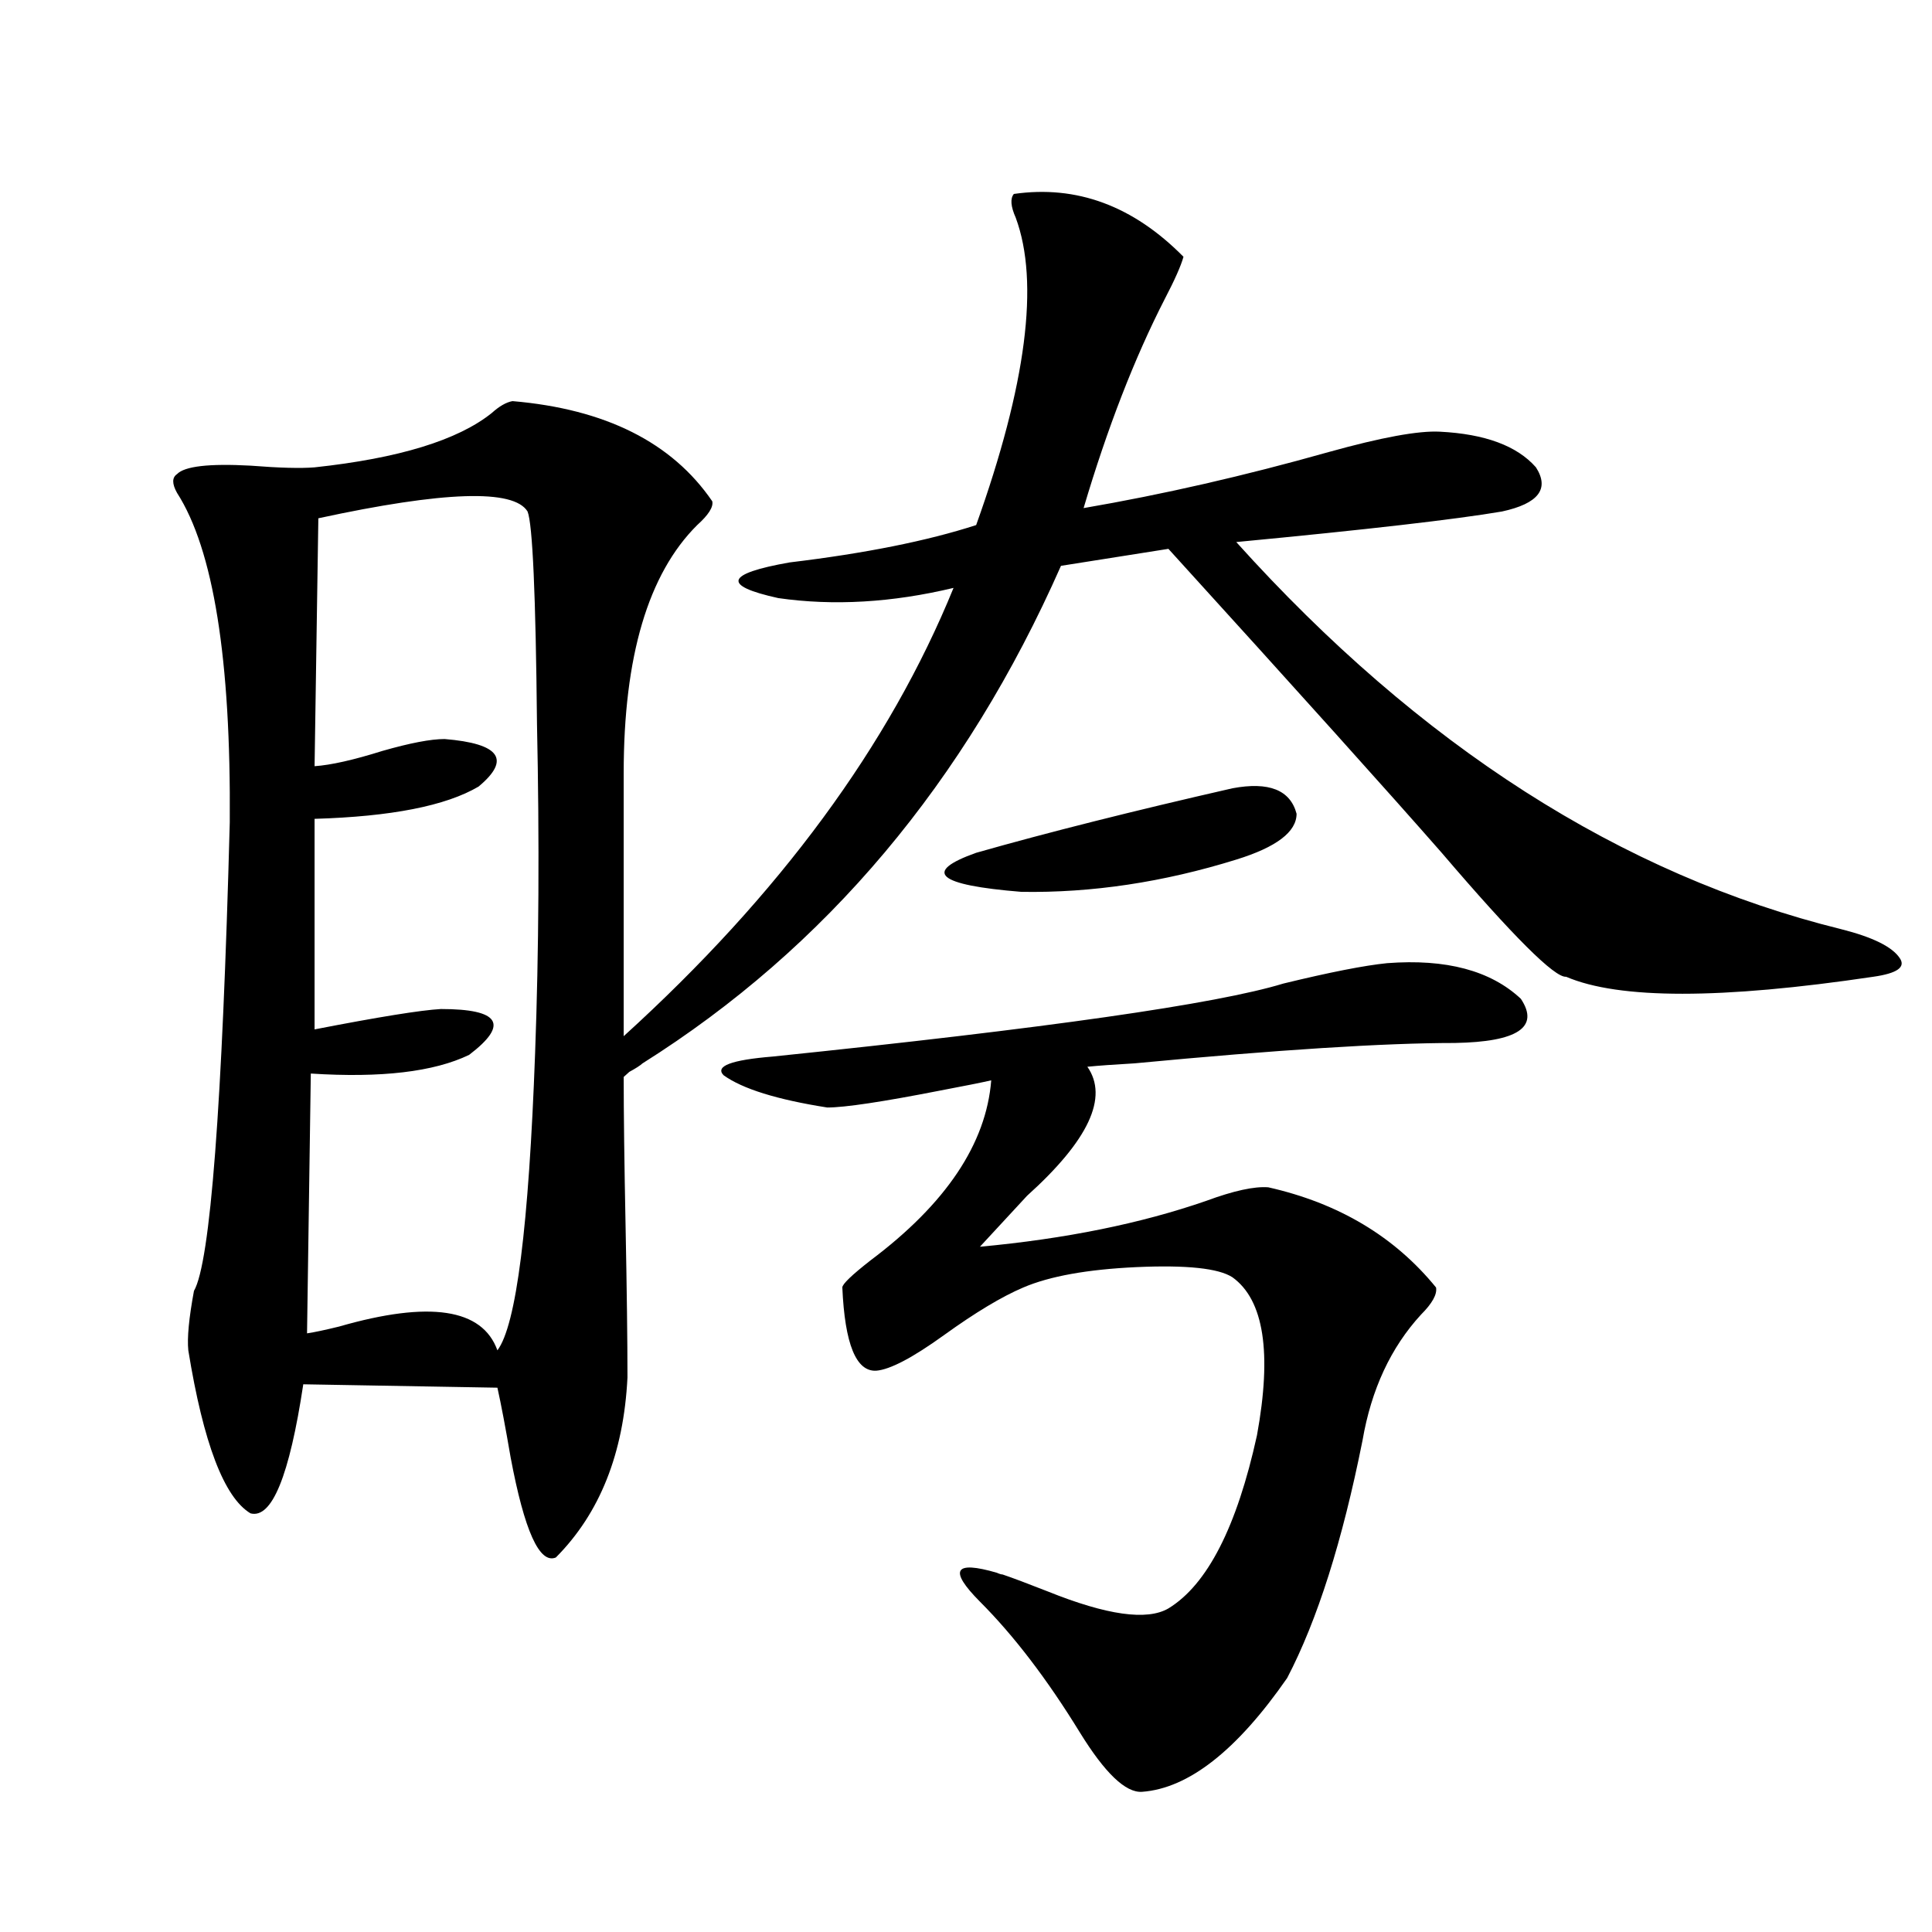
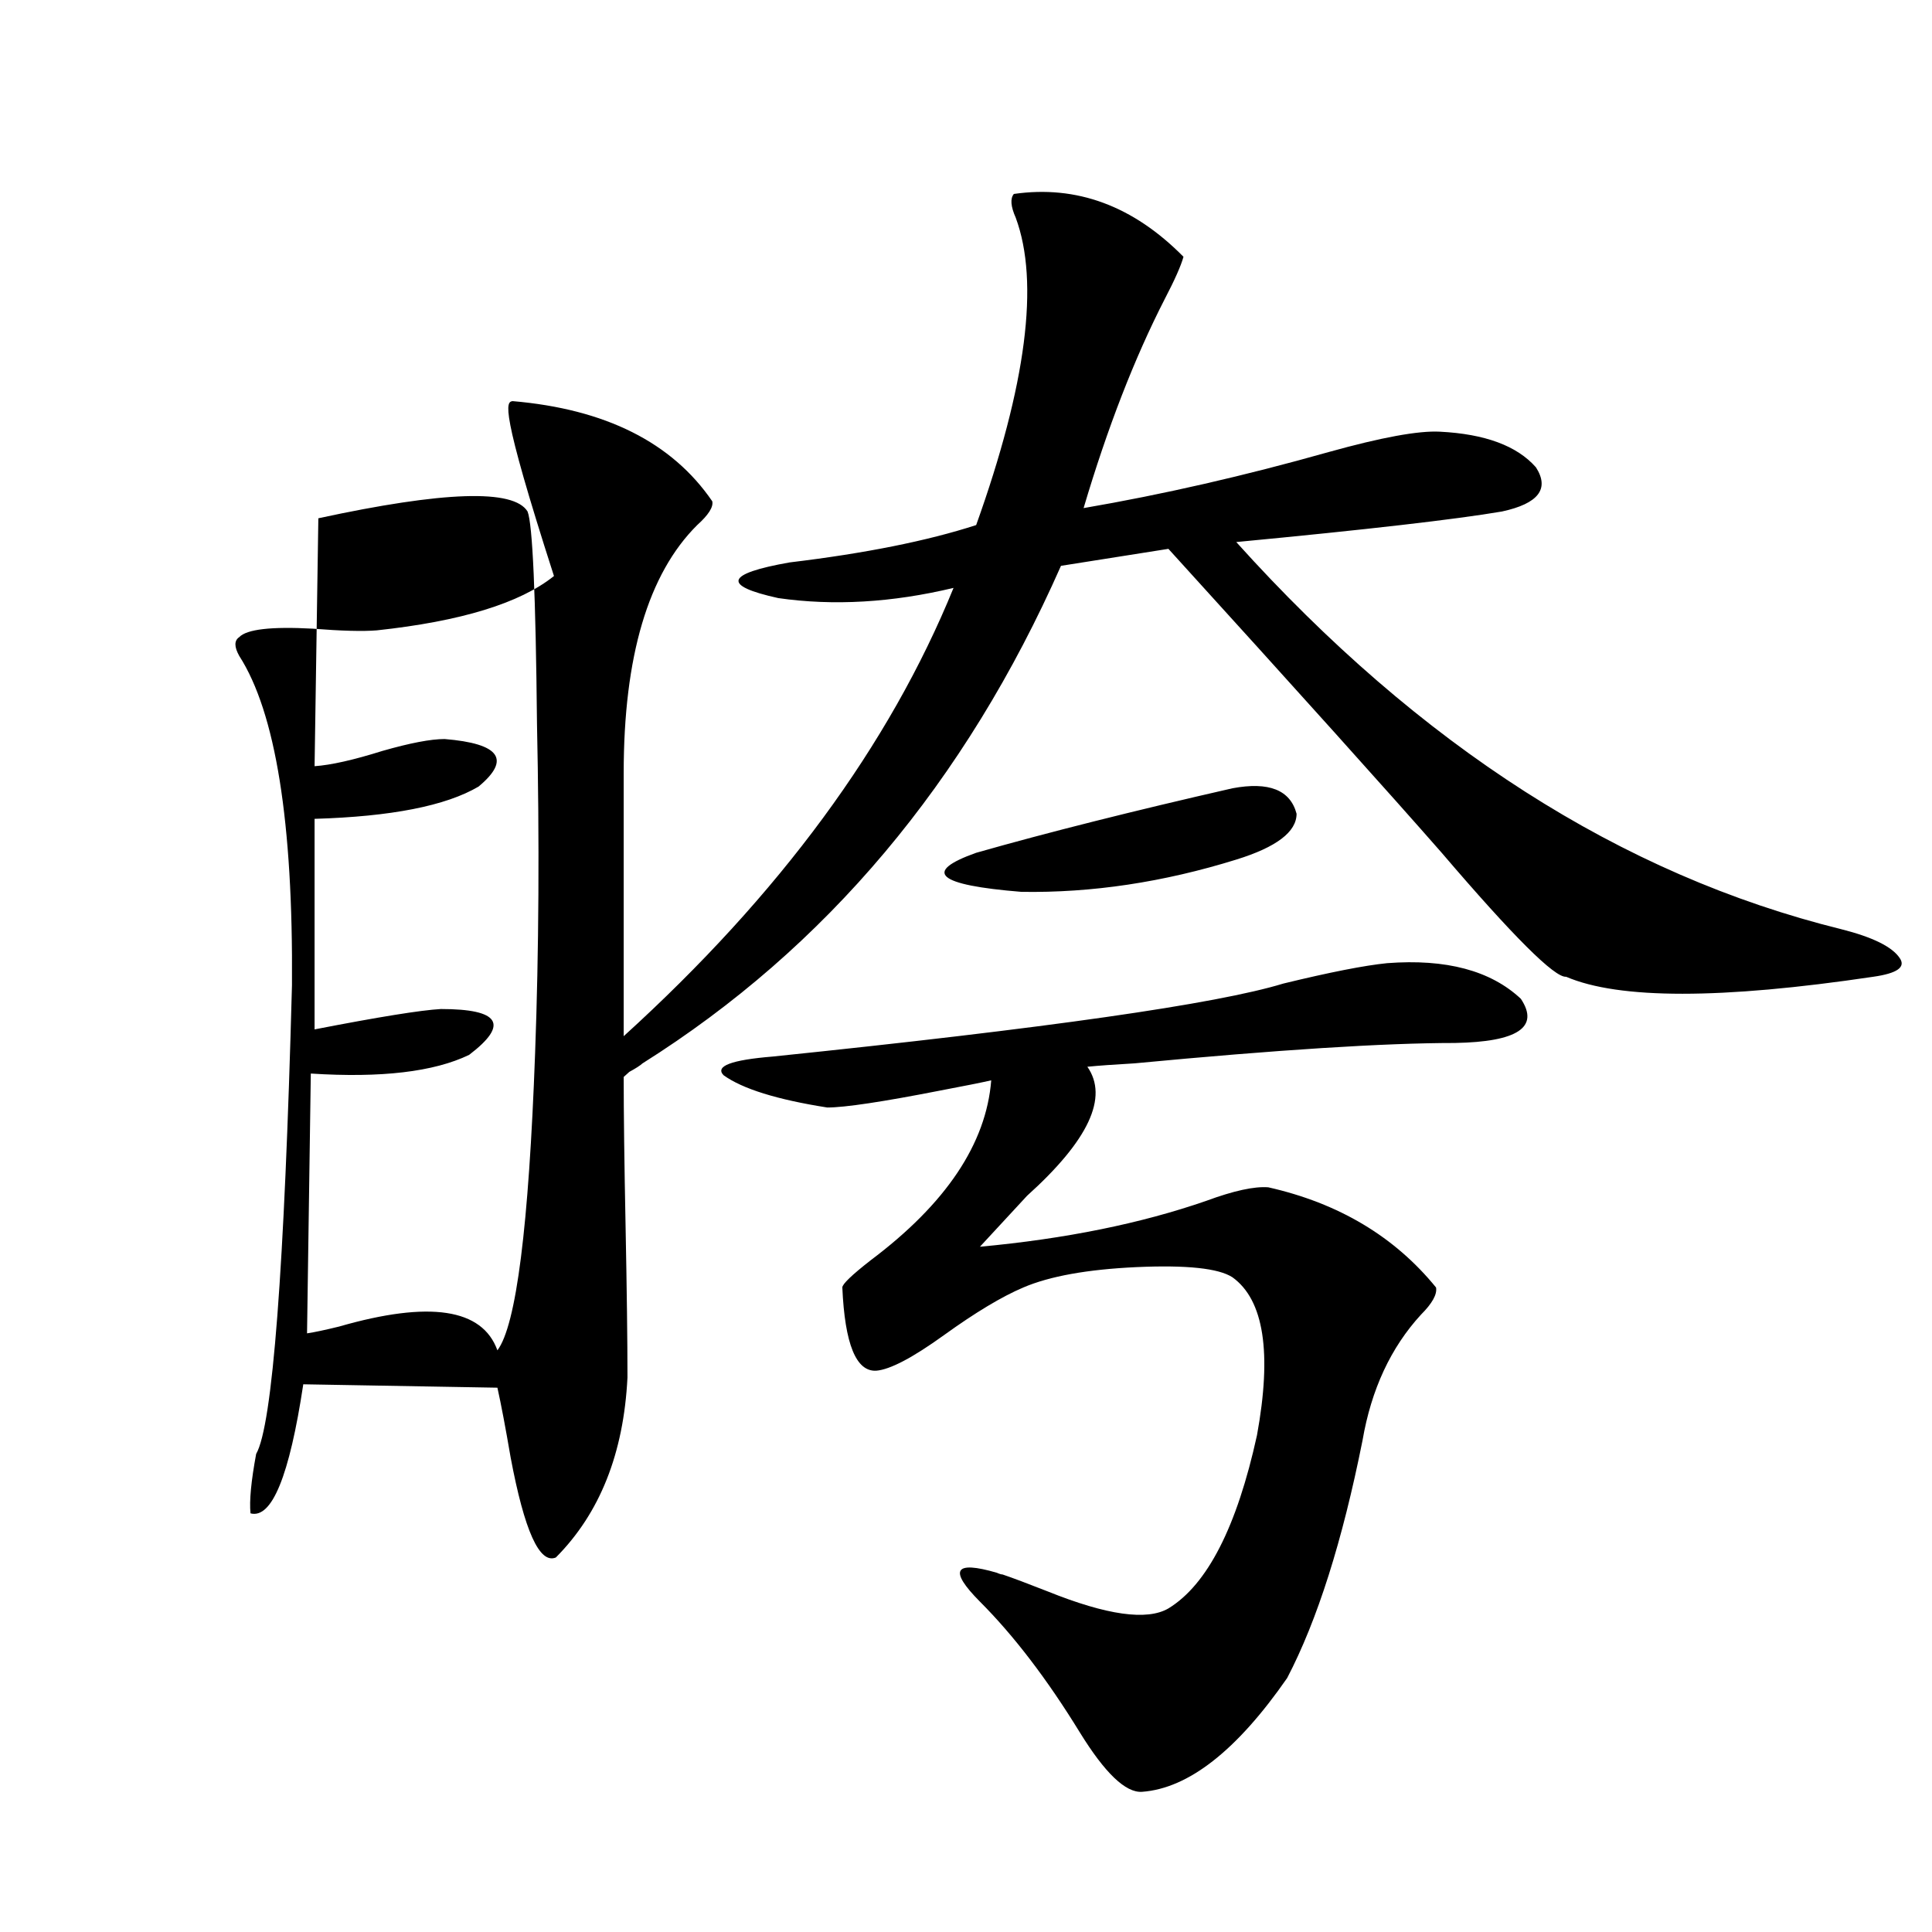
<svg xmlns="http://www.w3.org/2000/svg" version="1.1" id="图层_1" x="0px" y="0px" width="1000px" height="1000px" viewBox="0 0 1000 1000" enable-background="new 0 0 1000 1000" xml:space="preserve">
-   <path d="M265.262,207.617c48.124,4.106,82.59,21.396,103.412,51.855c0.641,2.939-1.951,7.031-7.805,12.305  c-25.365,25.2-38.048,67.979-38.048,128.32v136.23c80.639-73.237,137.558-150.581,170.728-232.031  c-31.874,7.622-62.117,9.38-90.729,5.273c-29.268-6.44-27.316-12.593,5.854-18.457c39.023-4.683,71.218-11.123,96.583-19.336  c26.006-72.646,32.835-125.684,20.487-159.082c-2.606-5.85-2.927-9.956-0.976-12.305c32.515-4.683,61.782,6.152,87.803,32.52  c-1.311,4.697-4.558,12.017-9.756,21.973c-15.609,30.474-29.603,66.509-41.95,108.105c40.975-7.031,83.245-16.699,126.826-29.004  c27.316-7.607,46.493-11.123,57.56-10.547c23.414,1.182,39.999,7.334,49.755,18.457c7.149,11.138,1.296,18.76-17.561,22.852  c-24.069,4.106-69.922,9.38-137.558,15.82c94.952,105.469,199.34,172.266,313.163,200.391c16.25,4.106,26.341,9.092,30.243,14.941  c3.247,4.697-1.311,7.91-13.658,9.668c-78.702,11.729-131.704,11.729-159.021,0c-5.854,0.591-27.316-20.791-64.389-64.16  c-26.676-30.459-73.824-82.905-141.46-157.324l-55.608,8.789c-49.435,111.924-121.628,197.754-216.58,257.52  c-1.311,1.182-3.582,2.637-6.829,4.395c-1.311,1.182-2.286,2.061-2.927,2.637c0,18.76,0.32,44.536,0.976,77.344  c0.641,32.822,0.976,58.887,0.976,78.223c-1.951,39.263-14.313,70.313-37.072,93.164c-8.46,3.516-16.265-13.76-23.414-51.855  c-2.606-15.229-4.878-27.246-6.829-36.035l-100.485-1.758c-7.164,47.461-16.265,69.736-27.316,66.797  c-13.658-8.198-24.39-36.323-32.194-84.375c-0.655-6.44,0.32-16.699,2.927-30.762c8.445-14.639,14.634-95.498,18.536-242.578  c0.641-84.375-8.46-141.201-27.316-170.508c-2.606-4.683-2.606-7.91,0-9.668c3.902-4.092,16.585-5.562,38.048-4.395  c14.954,1.182,26.006,1.47,33.17,0.879c43.566-4.683,74.145-14.063,91.705-28.125C258.433,210.254,262,208.208,265.262,207.617z   M164.776,268.262l-1.951,128.32c8.445-0.576,20.152-3.213,35.121-7.91c14.299-4.092,25.03-6.152,32.194-6.152  c28.612,2.349,34.466,10.547,17.561,24.609c-16.92,9.971-45.212,15.532-84.876,16.699v108.984  c33.17-6.44,54.953-9.956,65.364-10.547c30.563,0,35.441,7.91,14.634,23.73c-18.216,8.789-45.532,12.017-81.949,9.668  l-1.951,134.473c3.902-0.576,9.421-1.758,16.585-3.516c46.828-13.472,74.145-9.365,81.949,12.305  c9.756-12.881,16.25-64.16,19.512-153.809c1.951-52.734,2.271-109.561,0.976-170.508c-0.655-66.797-2.286-103.408-4.878-109.863  C265.902,253.032,229.806,254.199,164.776,268.262z M717.934,498.535c30.563-2.334,53.657,3.818,69.267,18.457  c9.756,14.653-1.631,22.275-34.146,22.852c-36.432,0-91.705,3.516-165.85,10.547c-10.411,0.591-18.536,1.182-24.39,1.758  c11.052,15.82,0.641,38.096-31.219,66.797c-9.756,10.547-17.896,19.336-24.39,26.367c44.222-4.092,83.245-12.002,117.07-23.73  c14.299-5.273,25.03-7.607,32.194-7.031c36.417,8.213,65.364,25.488,86.827,51.855c0.641,3.516-1.951,8.213-7.805,14.063  c-15.609,17.002-25.7,38.672-30.243,65.039c-10.411,52.158-23.414,93.164-39.023,123.047c-26.021,37.491-51.065,57.129-75.12,58.887  c-8.46,0.577-19.191-9.668-32.194-30.762c-16.92-27.548-34.146-50.098-51.706-67.676c-16.265-16.396-13.338-21.382,8.78-14.941  c1.296,0.591,2.271,0.879,2.927,0.879c5.198,1.758,13.003,4.697,23.414,8.789c30.563,12.305,51.371,15.23,62.438,8.789  c20.152-12.305,35.441-42.188,45.853-89.648c7.805-42.764,3.567-70.01-12.683-81.738c-7.164-4.683-23.749-6.44-49.755-5.273  c-25.365,1.182-44.877,4.697-58.535,10.547c-11.066,4.697-24.725,12.896-40.975,24.609c-16.265,11.729-27.972,17.881-35.121,18.457  c-10.411,0.591-16.265-13.76-17.561-43.066c0-1.758,4.878-6.44,14.634-14.063c39.023-29.292,59.831-60.342,62.438-93.164  c-5.213,1.182-13.993,2.939-26.341,5.273c-29.923,5.864-49.435,8.789-58.535,8.789c-26.021-4.092-43.901-9.668-53.657-16.699  c-4.558-4.683,3.902-7.91,25.365-9.668c141.78-14.639,229.903-27.246,264.384-37.793  C688.331,503.232,706.227,499.717,717.934,498.535z M637.936,408.008c18.856-3.516,29.908,0.879,33.17,13.184  c0,9.38-10.411,17.29-31.219,23.73c-37.728,11.729-74.8,17.29-111.217,16.699c-43.581-3.516-51.386-10.244-23.414-20.215  C542.328,430.859,586.55,419.736,637.936,408.008z" />
+   <path d="M265.262,207.617c48.124,4.106,82.59,21.396,103.412,51.855c0.641,2.939-1.951,7.031-7.805,12.305  c-25.365,25.2-38.048,67.979-38.048,128.32v136.23c80.639-73.237,137.558-150.581,170.728-232.031  c-31.874,7.622-62.117,9.38-90.729,5.273c-29.268-6.44-27.316-12.593,5.854-18.457c39.023-4.683,71.218-11.123,96.583-19.336  c26.006-72.646,32.835-125.684,20.487-159.082c-2.606-5.85-2.927-9.956-0.976-12.305c32.515-4.683,61.782,6.152,87.803,32.52  c-1.311,4.697-4.558,12.017-9.756,21.973c-15.609,30.474-29.603,66.509-41.95,108.105c40.975-7.031,83.245-16.699,126.826-29.004  c27.316-7.607,46.493-11.123,57.56-10.547c23.414,1.182,39.999,7.334,49.755,18.457c7.149,11.138,1.296,18.76-17.561,22.852  c-24.069,4.106-69.922,9.38-137.558,15.82c94.952,105.469,199.34,172.266,313.163,200.391c16.25,4.106,26.341,9.092,30.243,14.941  c3.247,4.697-1.311,7.91-13.658,9.668c-78.702,11.729-131.704,11.729-159.021,0c-5.854,0.591-27.316-20.791-64.389-64.16  c-26.676-30.459-73.824-82.905-141.46-157.324l-55.608,8.789c-49.435,111.924-121.628,197.754-216.58,257.52  c-1.311,1.182-3.582,2.637-6.829,4.395c-1.311,1.182-2.286,2.061-2.927,2.637c0,18.76,0.32,44.536,0.976,77.344  c0.641,32.822,0.976,58.887,0.976,78.223c-1.951,39.263-14.313,70.313-37.072,93.164c-8.46,3.516-16.265-13.76-23.414-51.855  c-2.606-15.229-4.878-27.246-6.829-36.035l-100.485-1.758c-7.164,47.461-16.265,69.736-27.316,66.797  c-0.655-6.44,0.32-16.699,2.927-30.762c8.445-14.639,14.634-95.498,18.536-242.578  c0.641-84.375-8.46-141.201-27.316-170.508c-2.606-4.683-2.606-7.91,0-9.668c3.902-4.092,16.585-5.562,38.048-4.395  c14.954,1.182,26.006,1.47,33.17,0.879c43.566-4.683,74.145-14.063,91.705-28.125C258.433,210.254,262,208.208,265.262,207.617z   M164.776,268.262l-1.951,128.32c8.445-0.576,20.152-3.213,35.121-7.91c14.299-4.092,25.03-6.152,32.194-6.152  c28.612,2.349,34.466,10.547,17.561,24.609c-16.92,9.971-45.212,15.532-84.876,16.699v108.984  c33.17-6.44,54.953-9.956,65.364-10.547c30.563,0,35.441,7.91,14.634,23.73c-18.216,8.789-45.532,12.017-81.949,9.668  l-1.951,134.473c3.902-0.576,9.421-1.758,16.585-3.516c46.828-13.472,74.145-9.365,81.949,12.305  c9.756-12.881,16.25-64.16,19.512-153.809c1.951-52.734,2.271-109.561,0.976-170.508c-0.655-66.797-2.286-103.408-4.878-109.863  C265.902,253.032,229.806,254.199,164.776,268.262z M717.934,498.535c30.563-2.334,53.657,3.818,69.267,18.457  c9.756,14.653-1.631,22.275-34.146,22.852c-36.432,0-91.705,3.516-165.85,10.547c-10.411,0.591-18.536,1.182-24.39,1.758  c11.052,15.82,0.641,38.096-31.219,66.797c-9.756,10.547-17.896,19.336-24.39,26.367c44.222-4.092,83.245-12.002,117.07-23.73  c14.299-5.273,25.03-7.607,32.194-7.031c36.417,8.213,65.364,25.488,86.827,51.855c0.641,3.516-1.951,8.213-7.805,14.063  c-15.609,17.002-25.7,38.672-30.243,65.039c-10.411,52.158-23.414,93.164-39.023,123.047c-26.021,37.491-51.065,57.129-75.12,58.887  c-8.46,0.577-19.191-9.668-32.194-30.762c-16.92-27.548-34.146-50.098-51.706-67.676c-16.265-16.396-13.338-21.382,8.78-14.941  c1.296,0.591,2.271,0.879,2.927,0.879c5.198,1.758,13.003,4.697,23.414,8.789c30.563,12.305,51.371,15.23,62.438,8.789  c20.152-12.305,35.441-42.188,45.853-89.648c7.805-42.764,3.567-70.01-12.683-81.738c-7.164-4.683-23.749-6.44-49.755-5.273  c-25.365,1.182-44.877,4.697-58.535,10.547c-11.066,4.697-24.725,12.896-40.975,24.609c-16.265,11.729-27.972,17.881-35.121,18.457  c-10.411,0.591-16.265-13.76-17.561-43.066c0-1.758,4.878-6.44,14.634-14.063c39.023-29.292,59.831-60.342,62.438-93.164  c-5.213,1.182-13.993,2.939-26.341,5.273c-29.923,5.864-49.435,8.789-58.535,8.789c-26.021-4.092-43.901-9.668-53.657-16.699  c-4.558-4.683,3.902-7.91,25.365-9.668c141.78-14.639,229.903-27.246,264.384-37.793  C688.331,503.232,706.227,499.717,717.934,498.535z M637.936,408.008c18.856-3.516,29.908,0.879,33.17,13.184  c0,9.38-10.411,17.29-31.219,23.73c-37.728,11.729-74.8,17.29-111.217,16.699c-43.581-3.516-51.386-10.244-23.414-20.215  C542.328,430.859,586.55,419.736,637.936,408.008z" />
</svg>